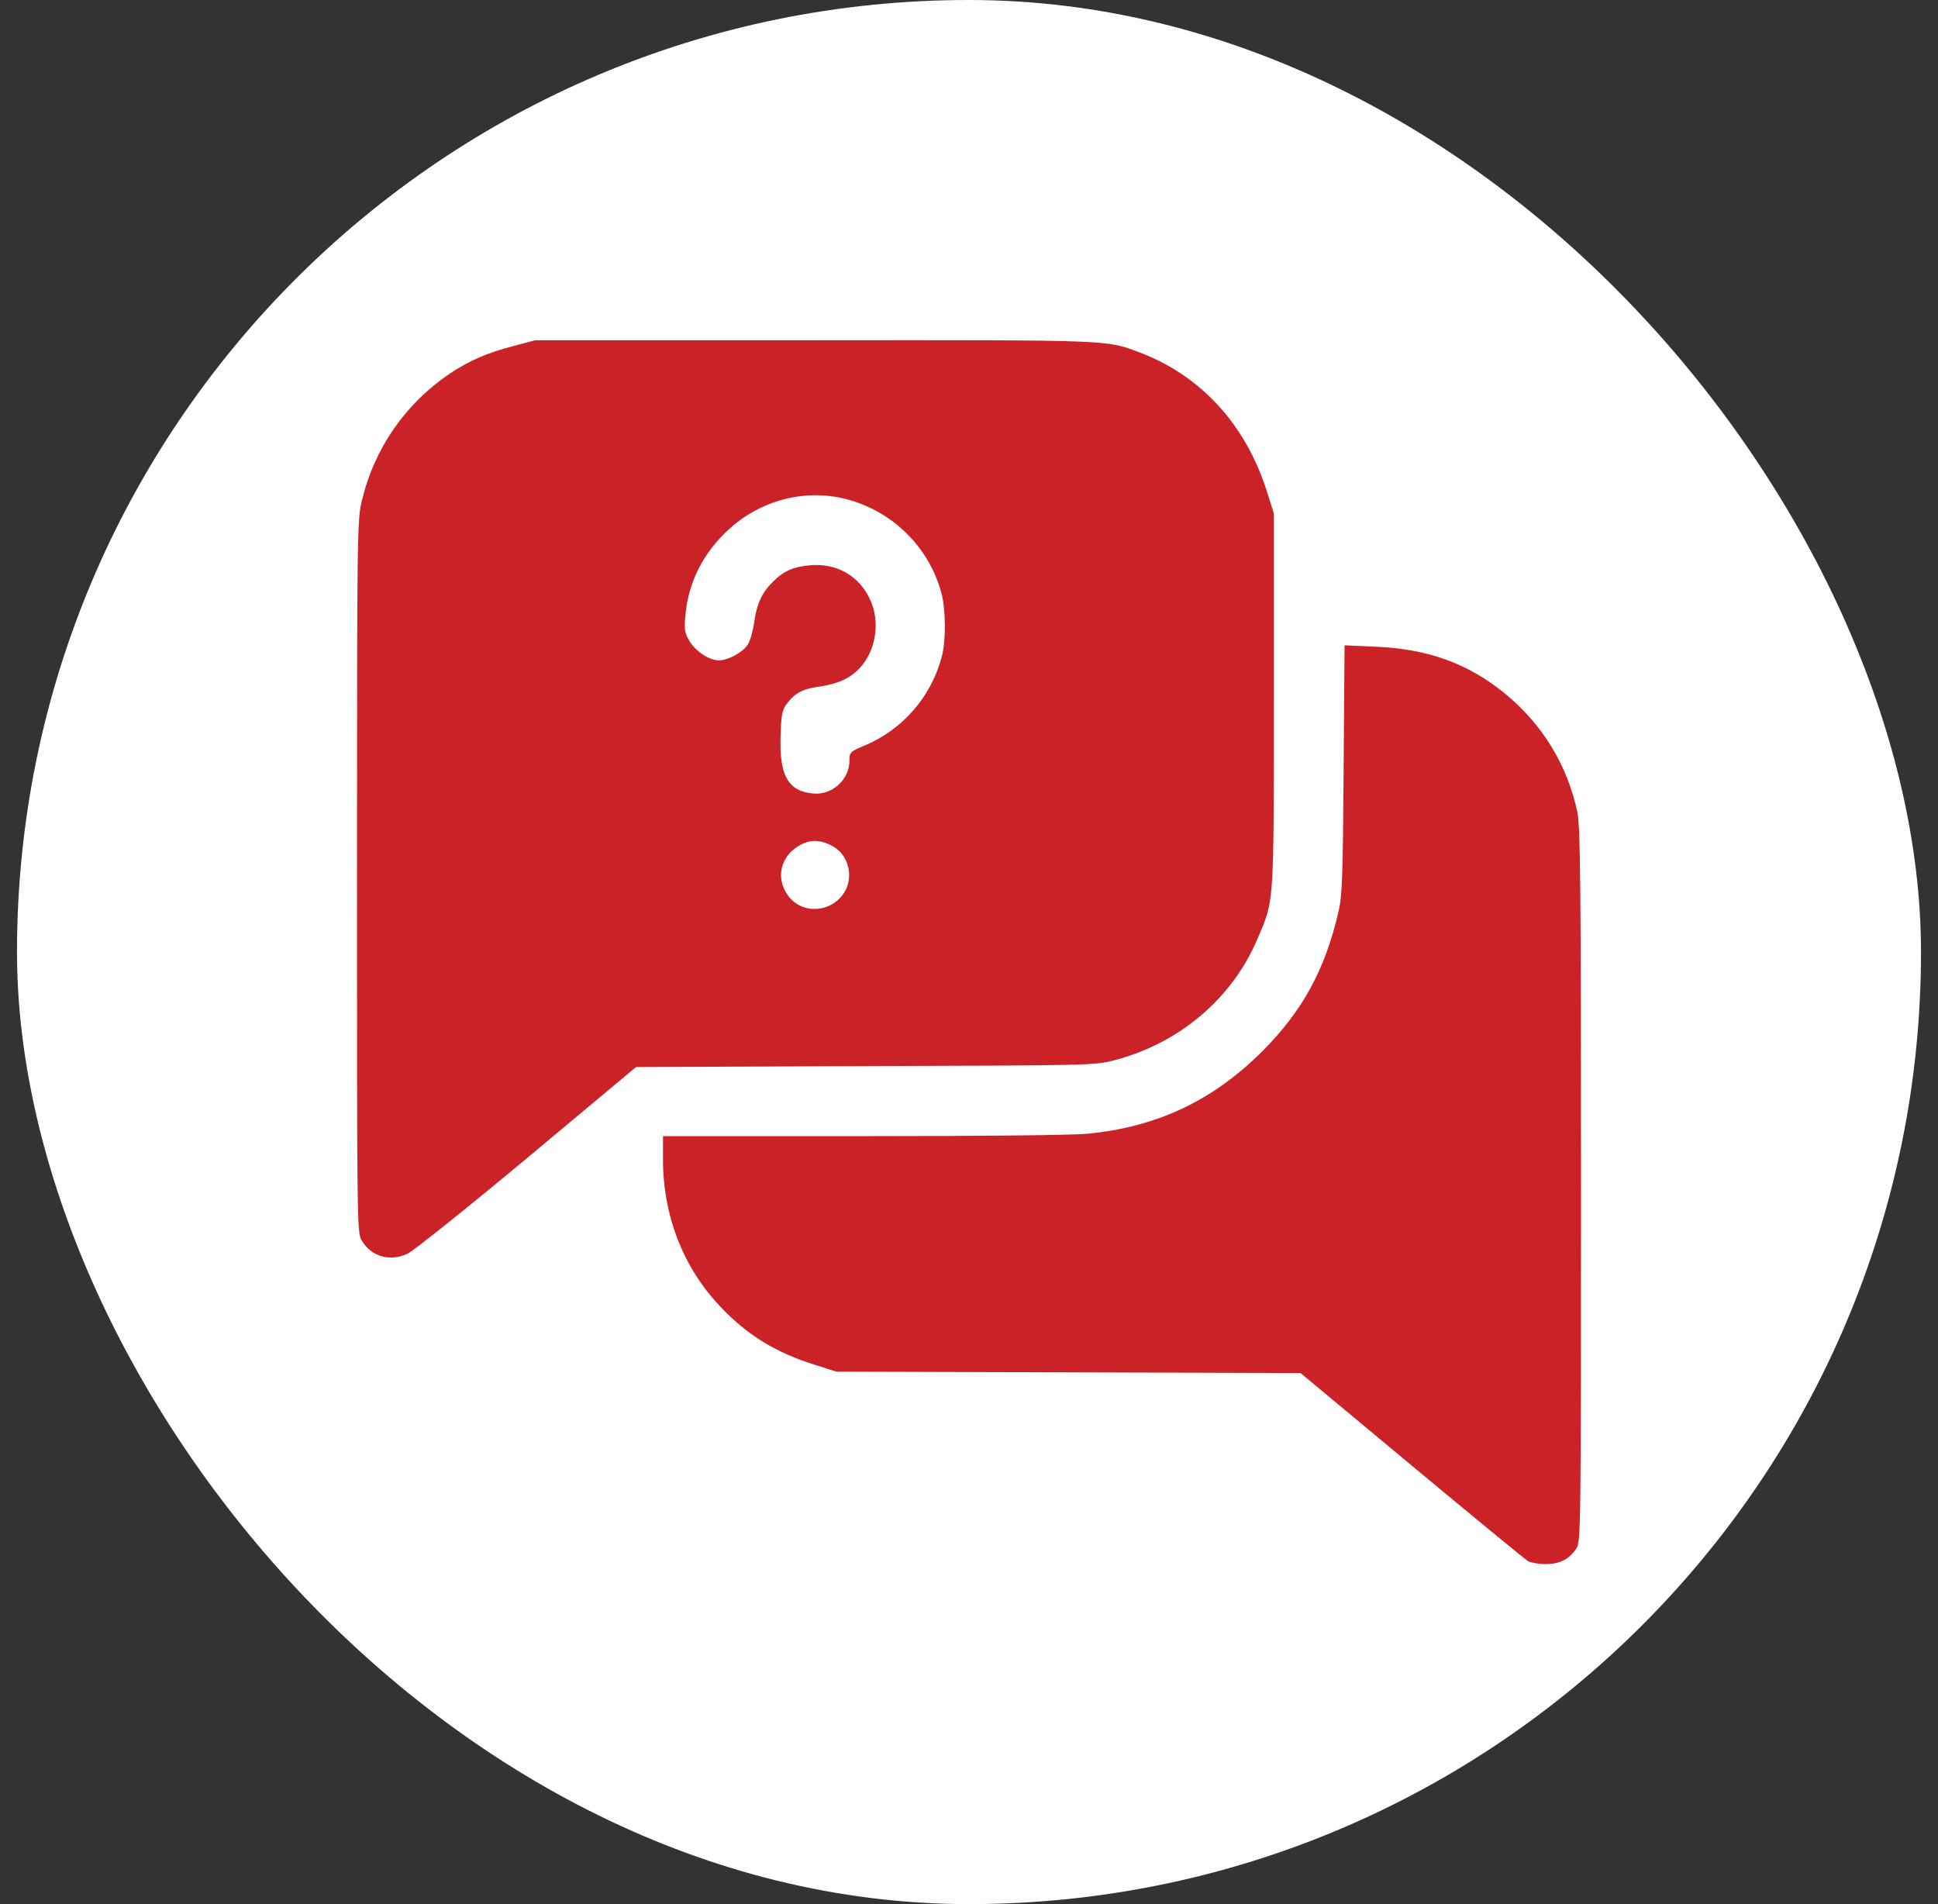
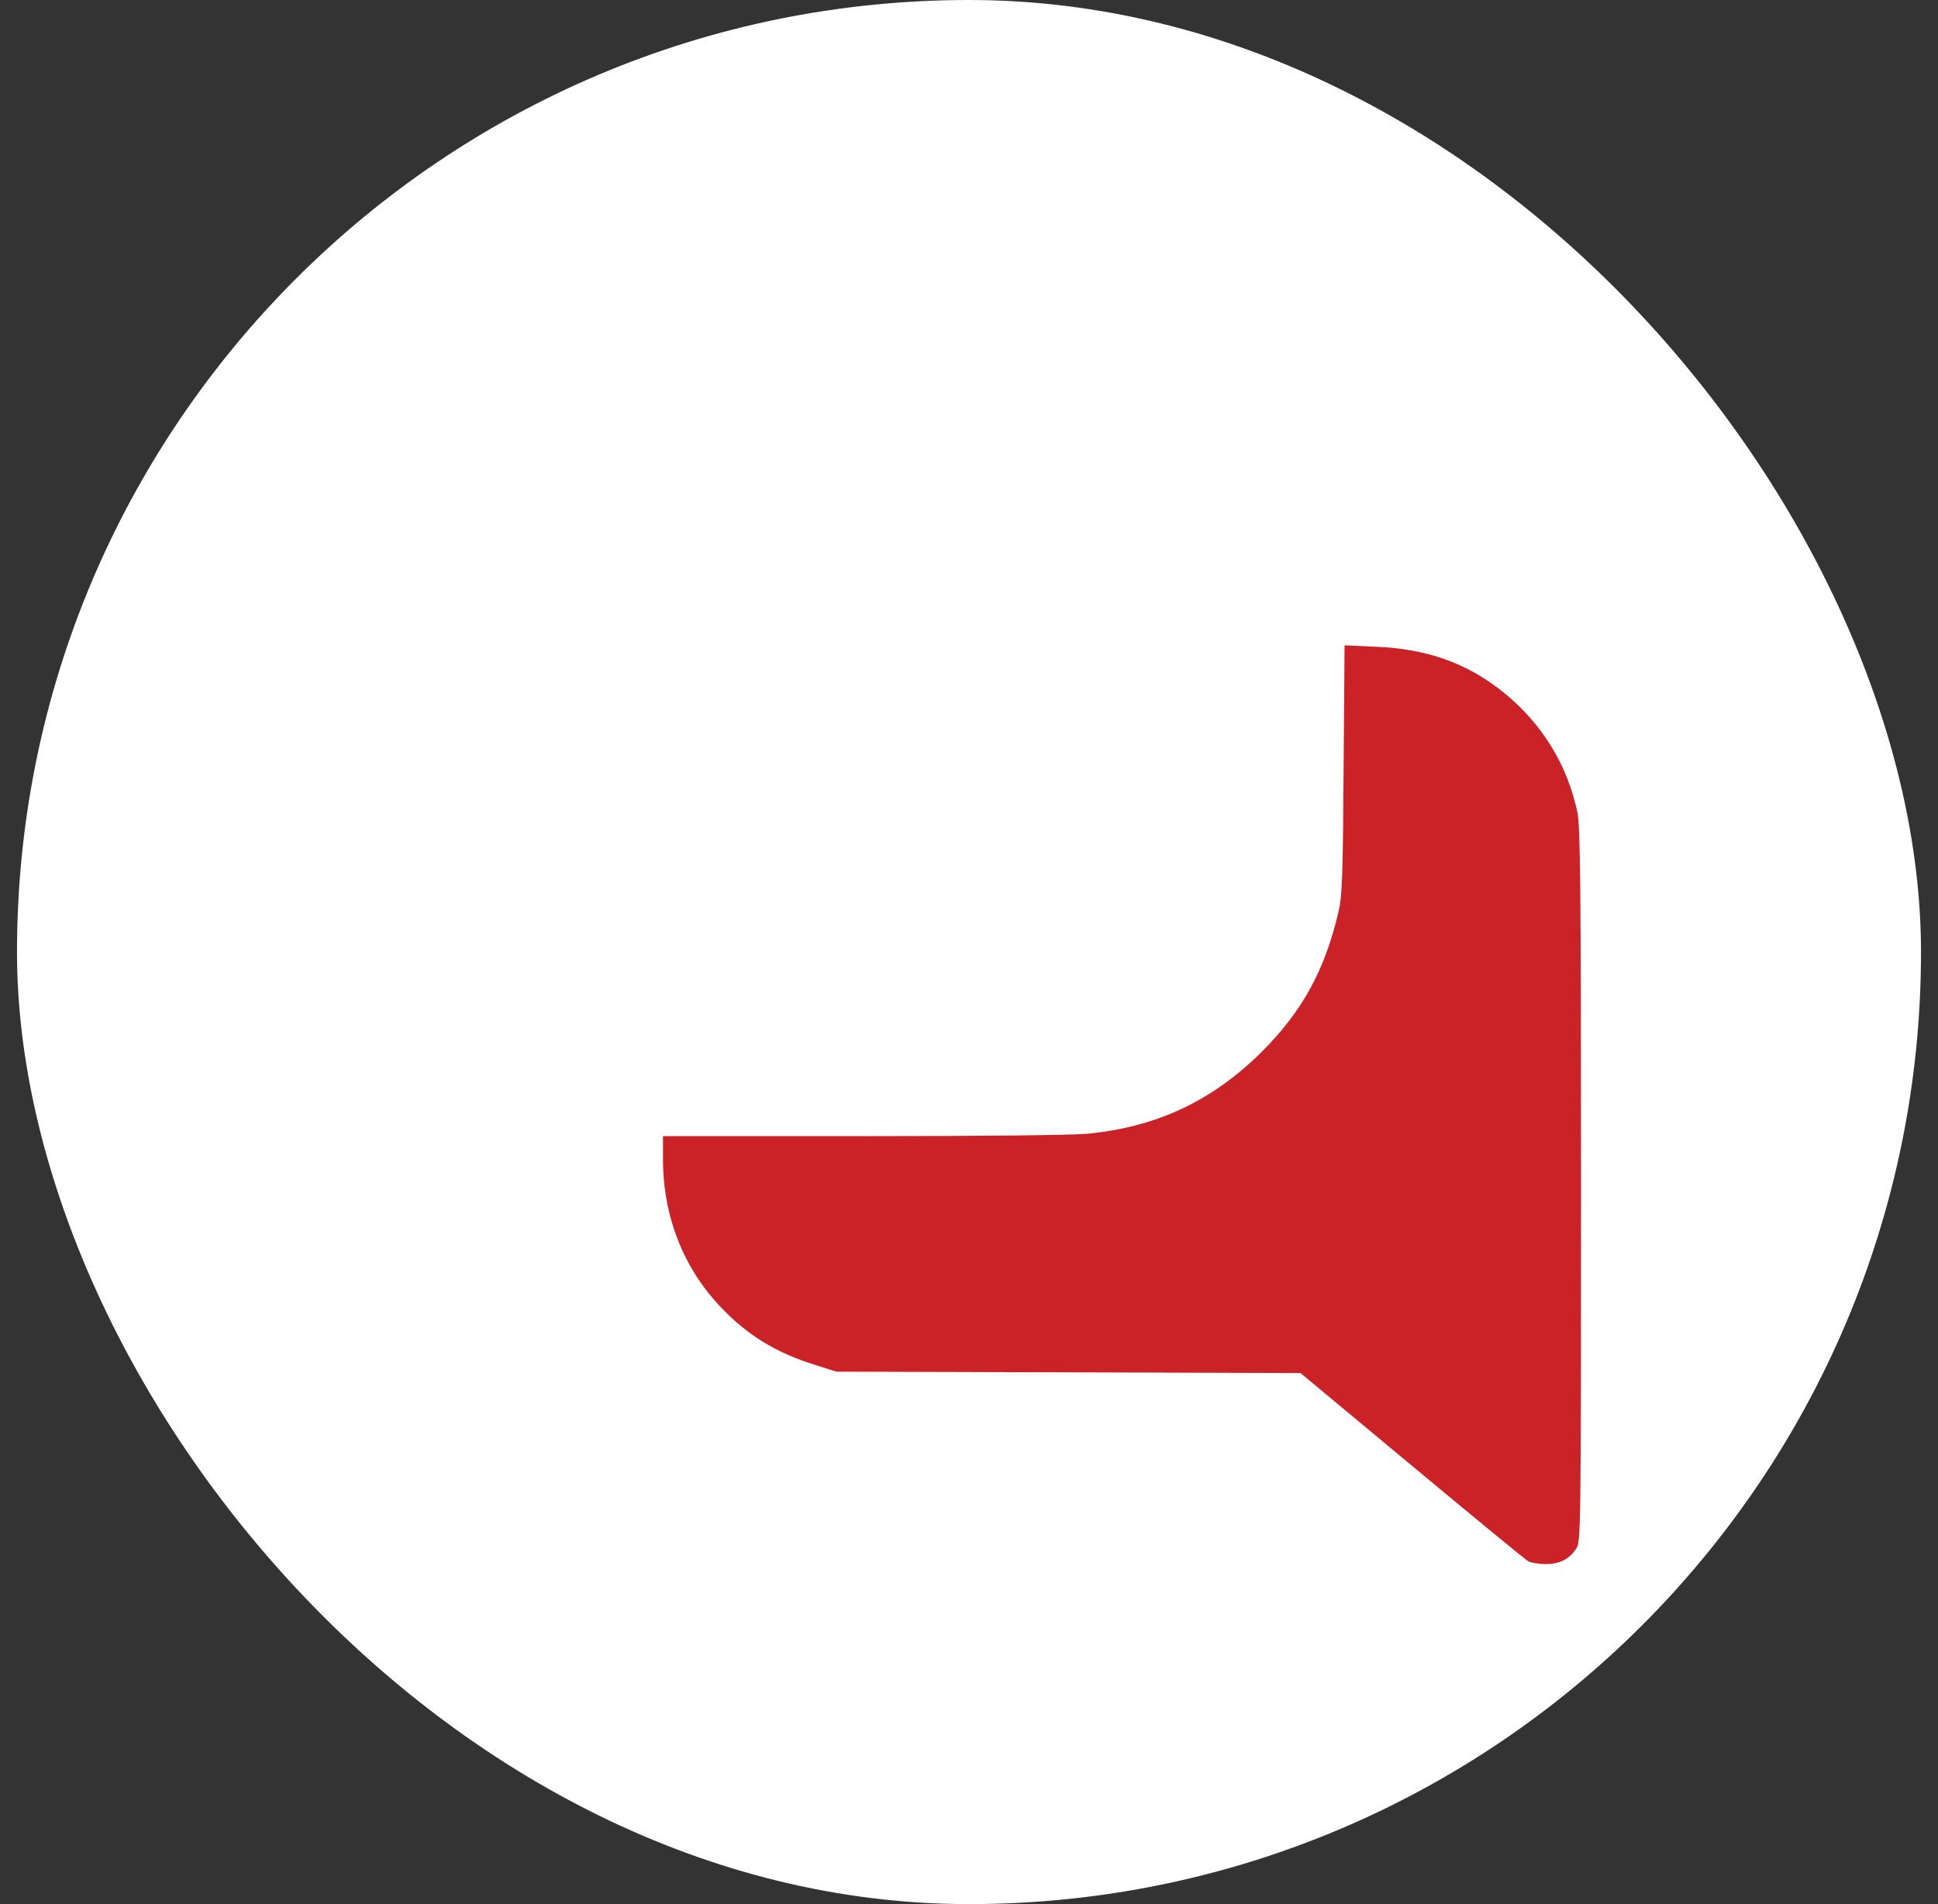
<svg xmlns="http://www.w3.org/2000/svg" width="57" height="56" viewBox="0 0 57 56" fill="none">
  <rect x="0" y="0" width="57" height="56" fill="#333333" stroke="none" />
  <rect x="0.5" width="56" height="56" rx="28" fill="white" />
  <g clip-path="url(#clip0_168_112)">
-     <path d="M15.105 10.176C14.332 10.373 13.791 10.612 13.214 10.998C11.92 11.877 11.006 13.192 10.641 14.732C10.507 15.295 10.5 15.597 10.5 25.785C10.5 36.044 10.5 36.269 10.641 36.487C10.922 36.958 11.463 37.113 11.984 36.873C12.152 36.796 13.734 35.531 15.499 34.061L18.706 31.382L25.448 31.354C32.156 31.333 32.191 31.333 32.789 31.178C34.694 30.679 36.248 29.357 36.987 27.606C37.479 26.453 37.465 26.664 37.465 20.582V15.098L37.268 14.472C36.642 12.482 35.313 11.034 33.485 10.352C32.515 9.993 32.705 10 23.93 10.007H15.738L15.105 10.176ZM24.879 14.676C26.25 15.027 27.333 16.096 27.691 17.453C27.818 17.938 27.825 18.852 27.698 19.317C27.389 20.484 26.559 21.447 25.448 21.918C24.998 22.108 24.984 22.122 24.984 22.368C24.984 22.924 24.478 23.388 23.923 23.338C23.184 23.275 22.917 22.811 22.959 21.651C22.973 21.032 23.009 20.877 23.128 20.716C23.374 20.385 23.599 20.259 24.091 20.195C24.633 20.118 25.006 19.949 25.28 19.654C25.765 19.141 25.898 18.283 25.589 17.629C25.273 16.94 24.619 16.56 23.838 16.623C23.332 16.666 23.044 16.792 22.713 17.13C22.404 17.439 22.256 17.763 22.179 18.318C22.144 18.571 22.059 18.859 21.989 18.965C21.848 19.183 21.413 19.422 21.145 19.422C20.857 19.422 20.449 19.148 20.273 18.845C20.133 18.599 20.119 18.501 20.161 18.079C20.245 17.13 20.681 16.265 21.413 15.59C22.355 14.711 23.669 14.367 24.879 14.676ZM24.534 24.913C24.963 25.174 25.104 25.792 24.844 26.228C24.464 26.854 23.578 26.91 23.17 26.327C22.84 25.87 22.931 25.293 23.374 24.956C23.754 24.674 24.113 24.66 24.534 24.913Z" fill="#CB2228" />
    <path d="M39.518 22.628C39.497 25.778 39.476 26.348 39.37 26.805C38.969 28.527 38.316 29.723 37.12 30.925C35.665 32.373 34.027 33.147 31.98 33.344C31.516 33.386 28.873 33.414 25.357 33.414H19.5V34.096C19.5 35.748 20.091 37.274 21.173 38.413C21.961 39.257 22.819 39.784 23.979 40.143L24.598 40.34L31.425 40.361L38.252 40.382L41.522 43.103C43.322 44.601 44.862 45.866 44.946 45.916C45.023 45.958 45.255 46 45.459 46C45.874 46 46.156 45.859 46.366 45.536C46.493 45.339 46.5 45.002 46.5 34.855C46.5 25.954 46.479 24.309 46.395 23.894C46.099 22.488 45.347 21.271 44.222 20.364C43.146 19.499 41.972 19.084 40.474 19.021L39.546 18.979L39.518 22.628Z" fill="#CB2228" />
  </g>
  <defs>
    <clipPath id="clip0_168_112">
      <rect width="36" height="36" fill="white" transform="translate(10.5 10)" />
    </clipPath>
  </defs>
</svg>